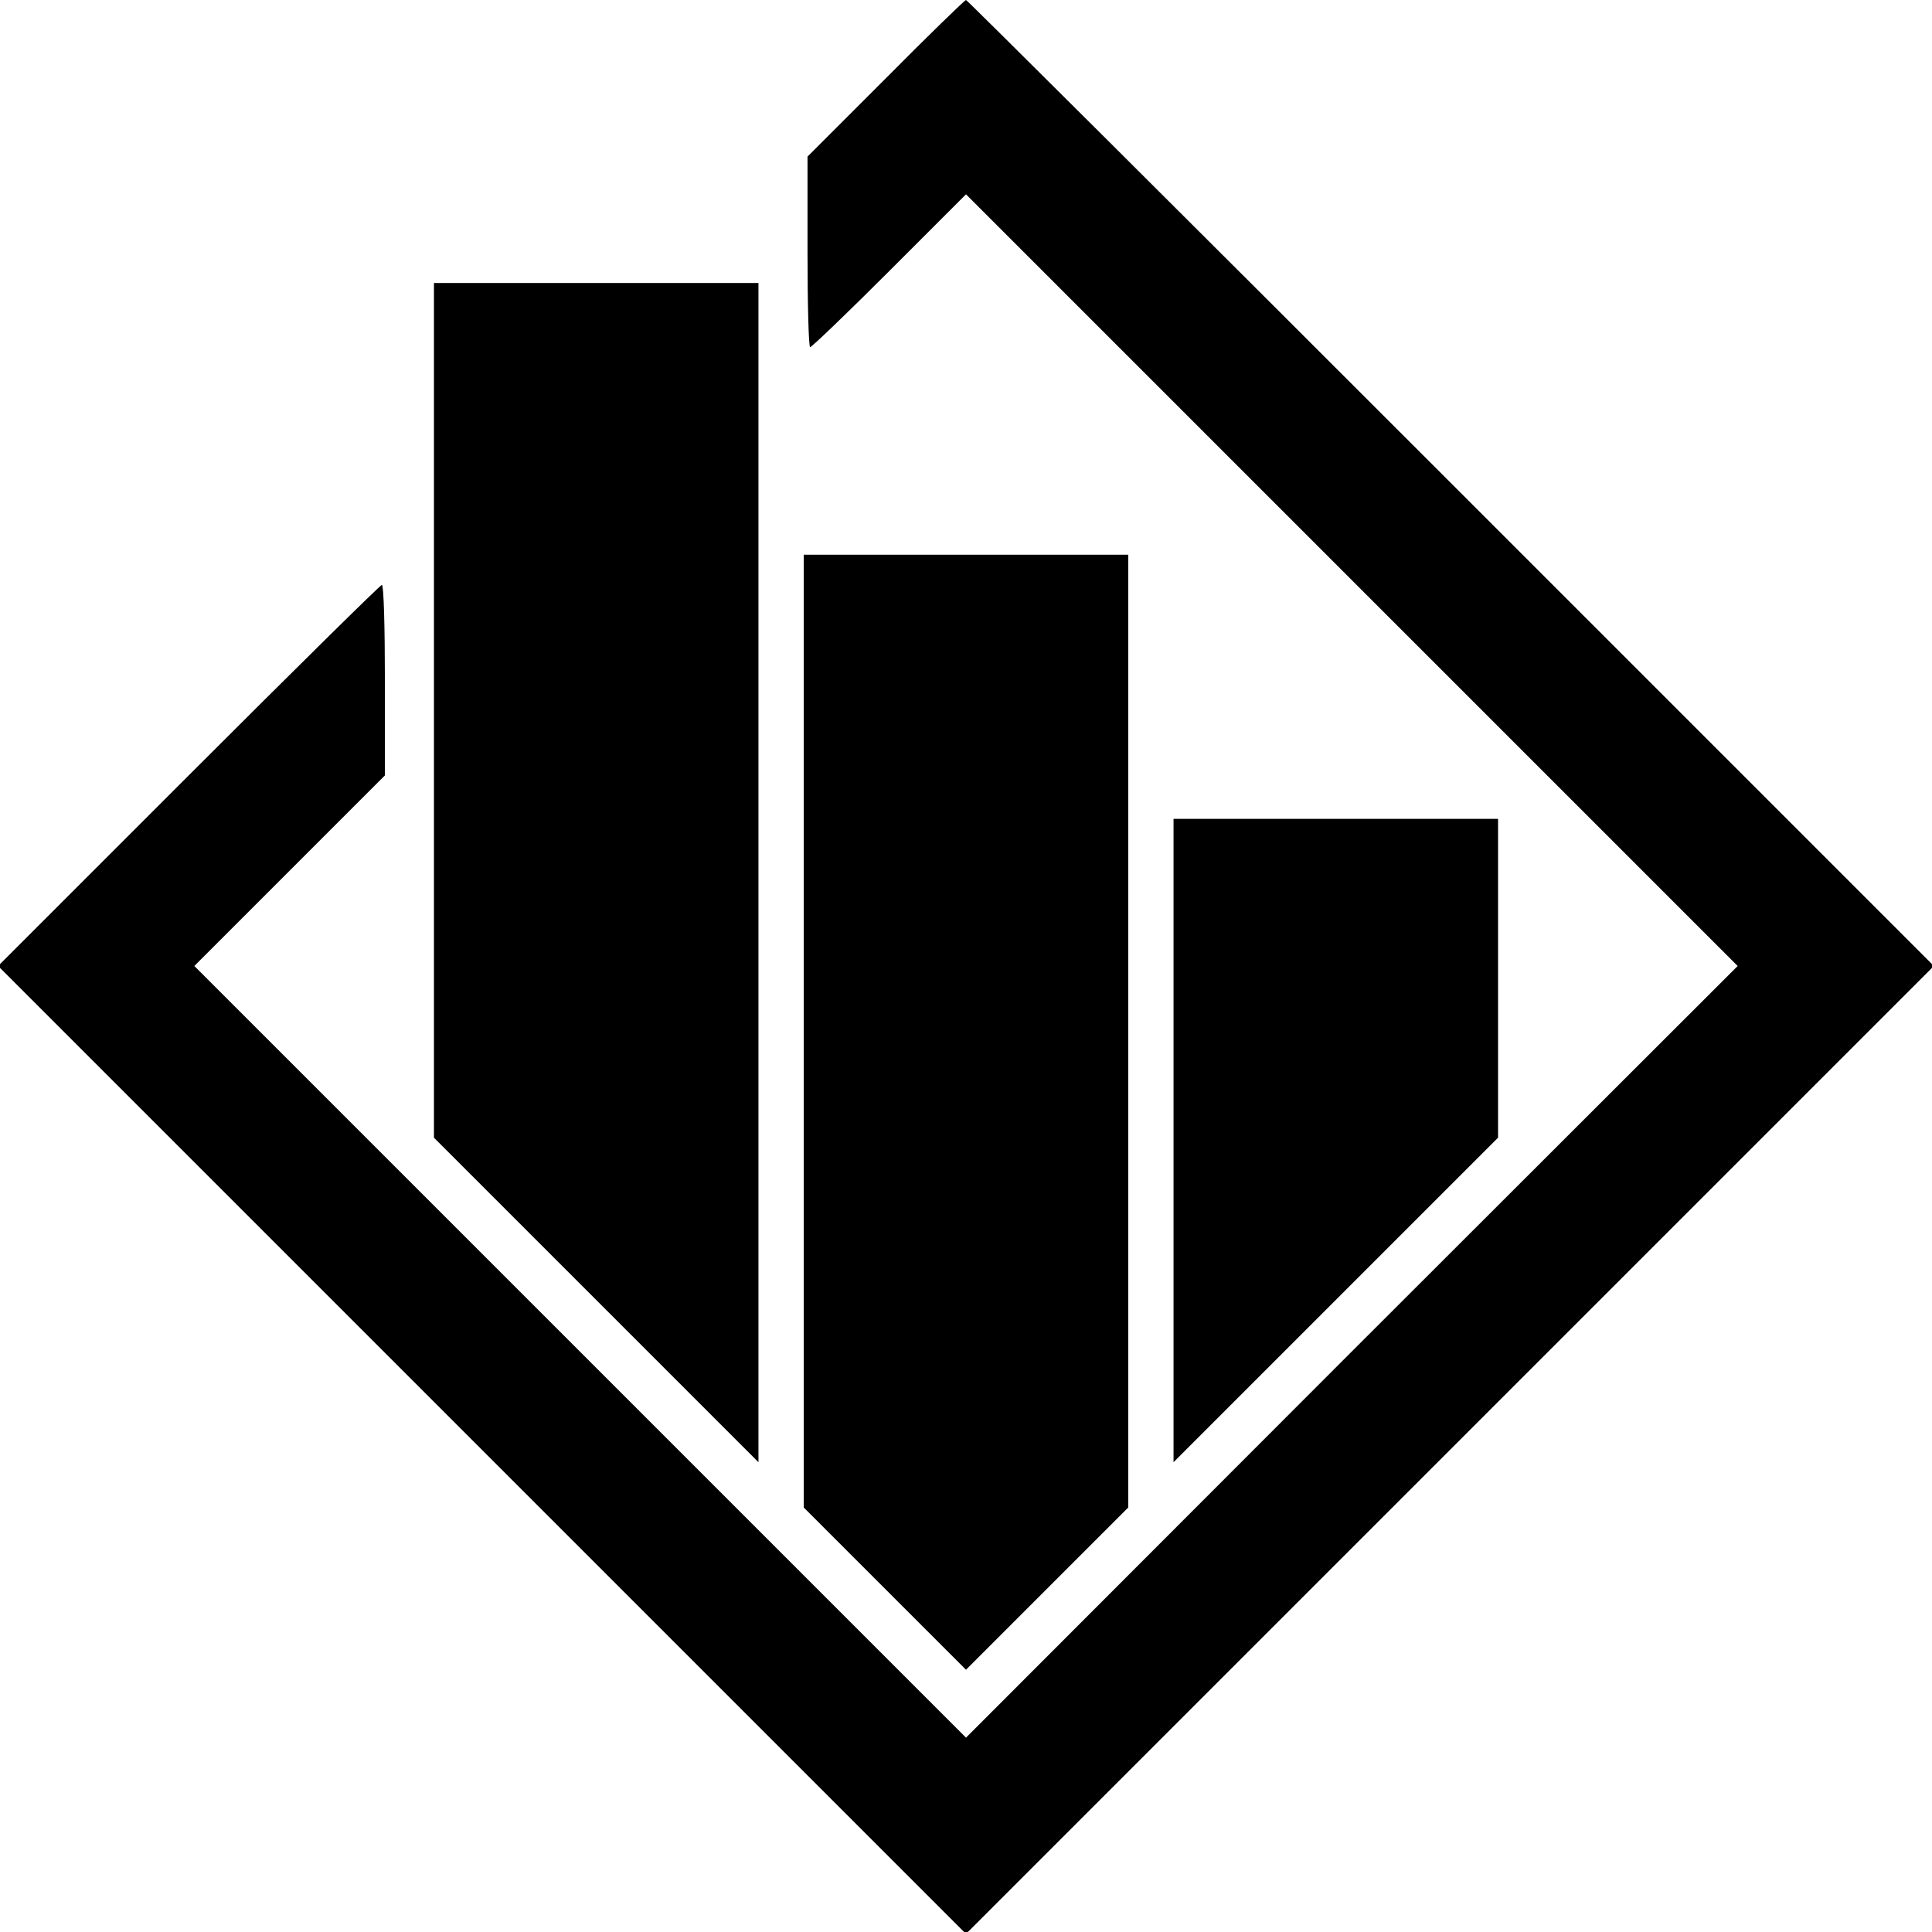
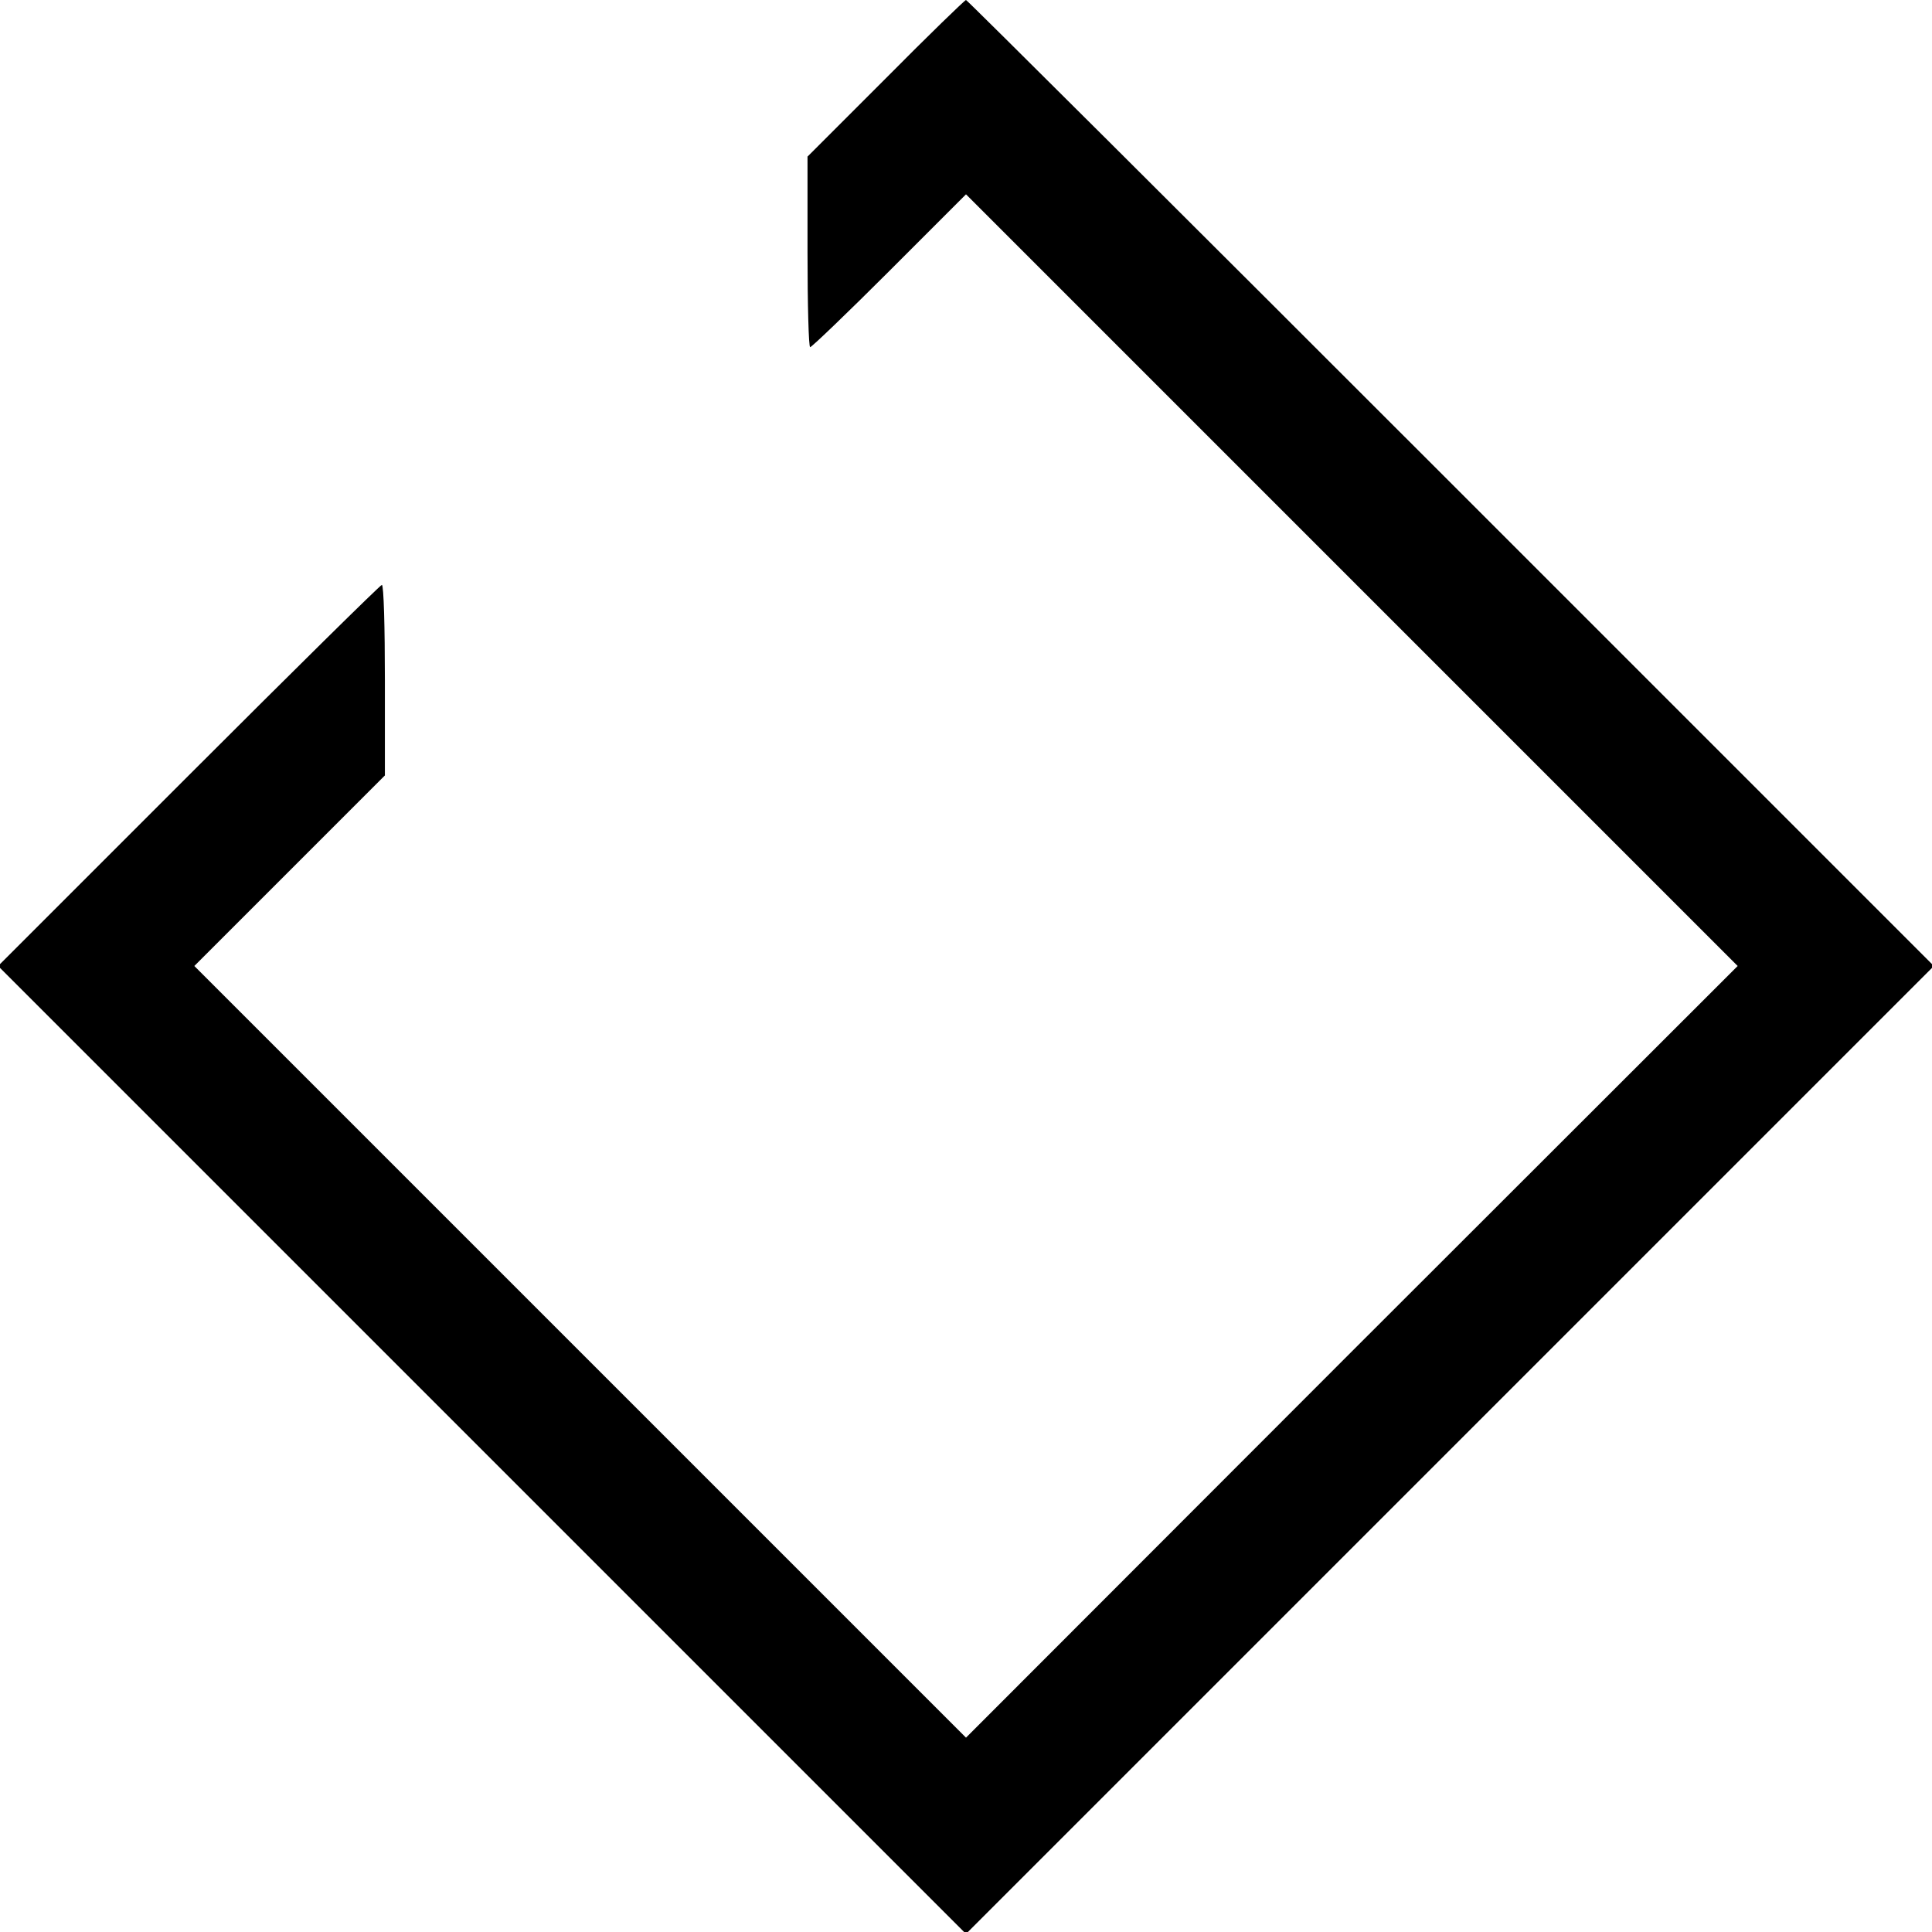
<svg xmlns="http://www.w3.org/2000/svg" version="1.0" width="682.667" height="682.667" viewBox="0 0 512 512">
  <path d="M234.7 20.8L214 41.5v25.3c0 13.8.3 25.2.7 25.2.4 0 9.9-9.1 21-20.2L256 51.5l102.3 102.3L460.5 256 358.2 358.2 256 460.5 153.8 358.3 51.5 256l25.3-25.3 25.2-25.2v-25.3c0-13.8-.3-25.2-.8-25.2-.4 0-23.4 22.7-51.2 50.5L-.5 256l128.3 128.3L256 512.5l128.2-128.2L512.5 256l-128-128C314.1 57.6 256.3 0 256 0c-.3 0-9.9 9.3-21.3 20.8z" />
-   <path d="M115 188.3v113.2l43 43 43 43V75h-86v113.3zM213 273.3v126.2l21.5 21.5 21.5 21.5 21.5-21.5 21.5-21.5V147h-86v126.3zM311 302.2v85.3l43-43 43-43V217h-86v85.2z" />
</svg>